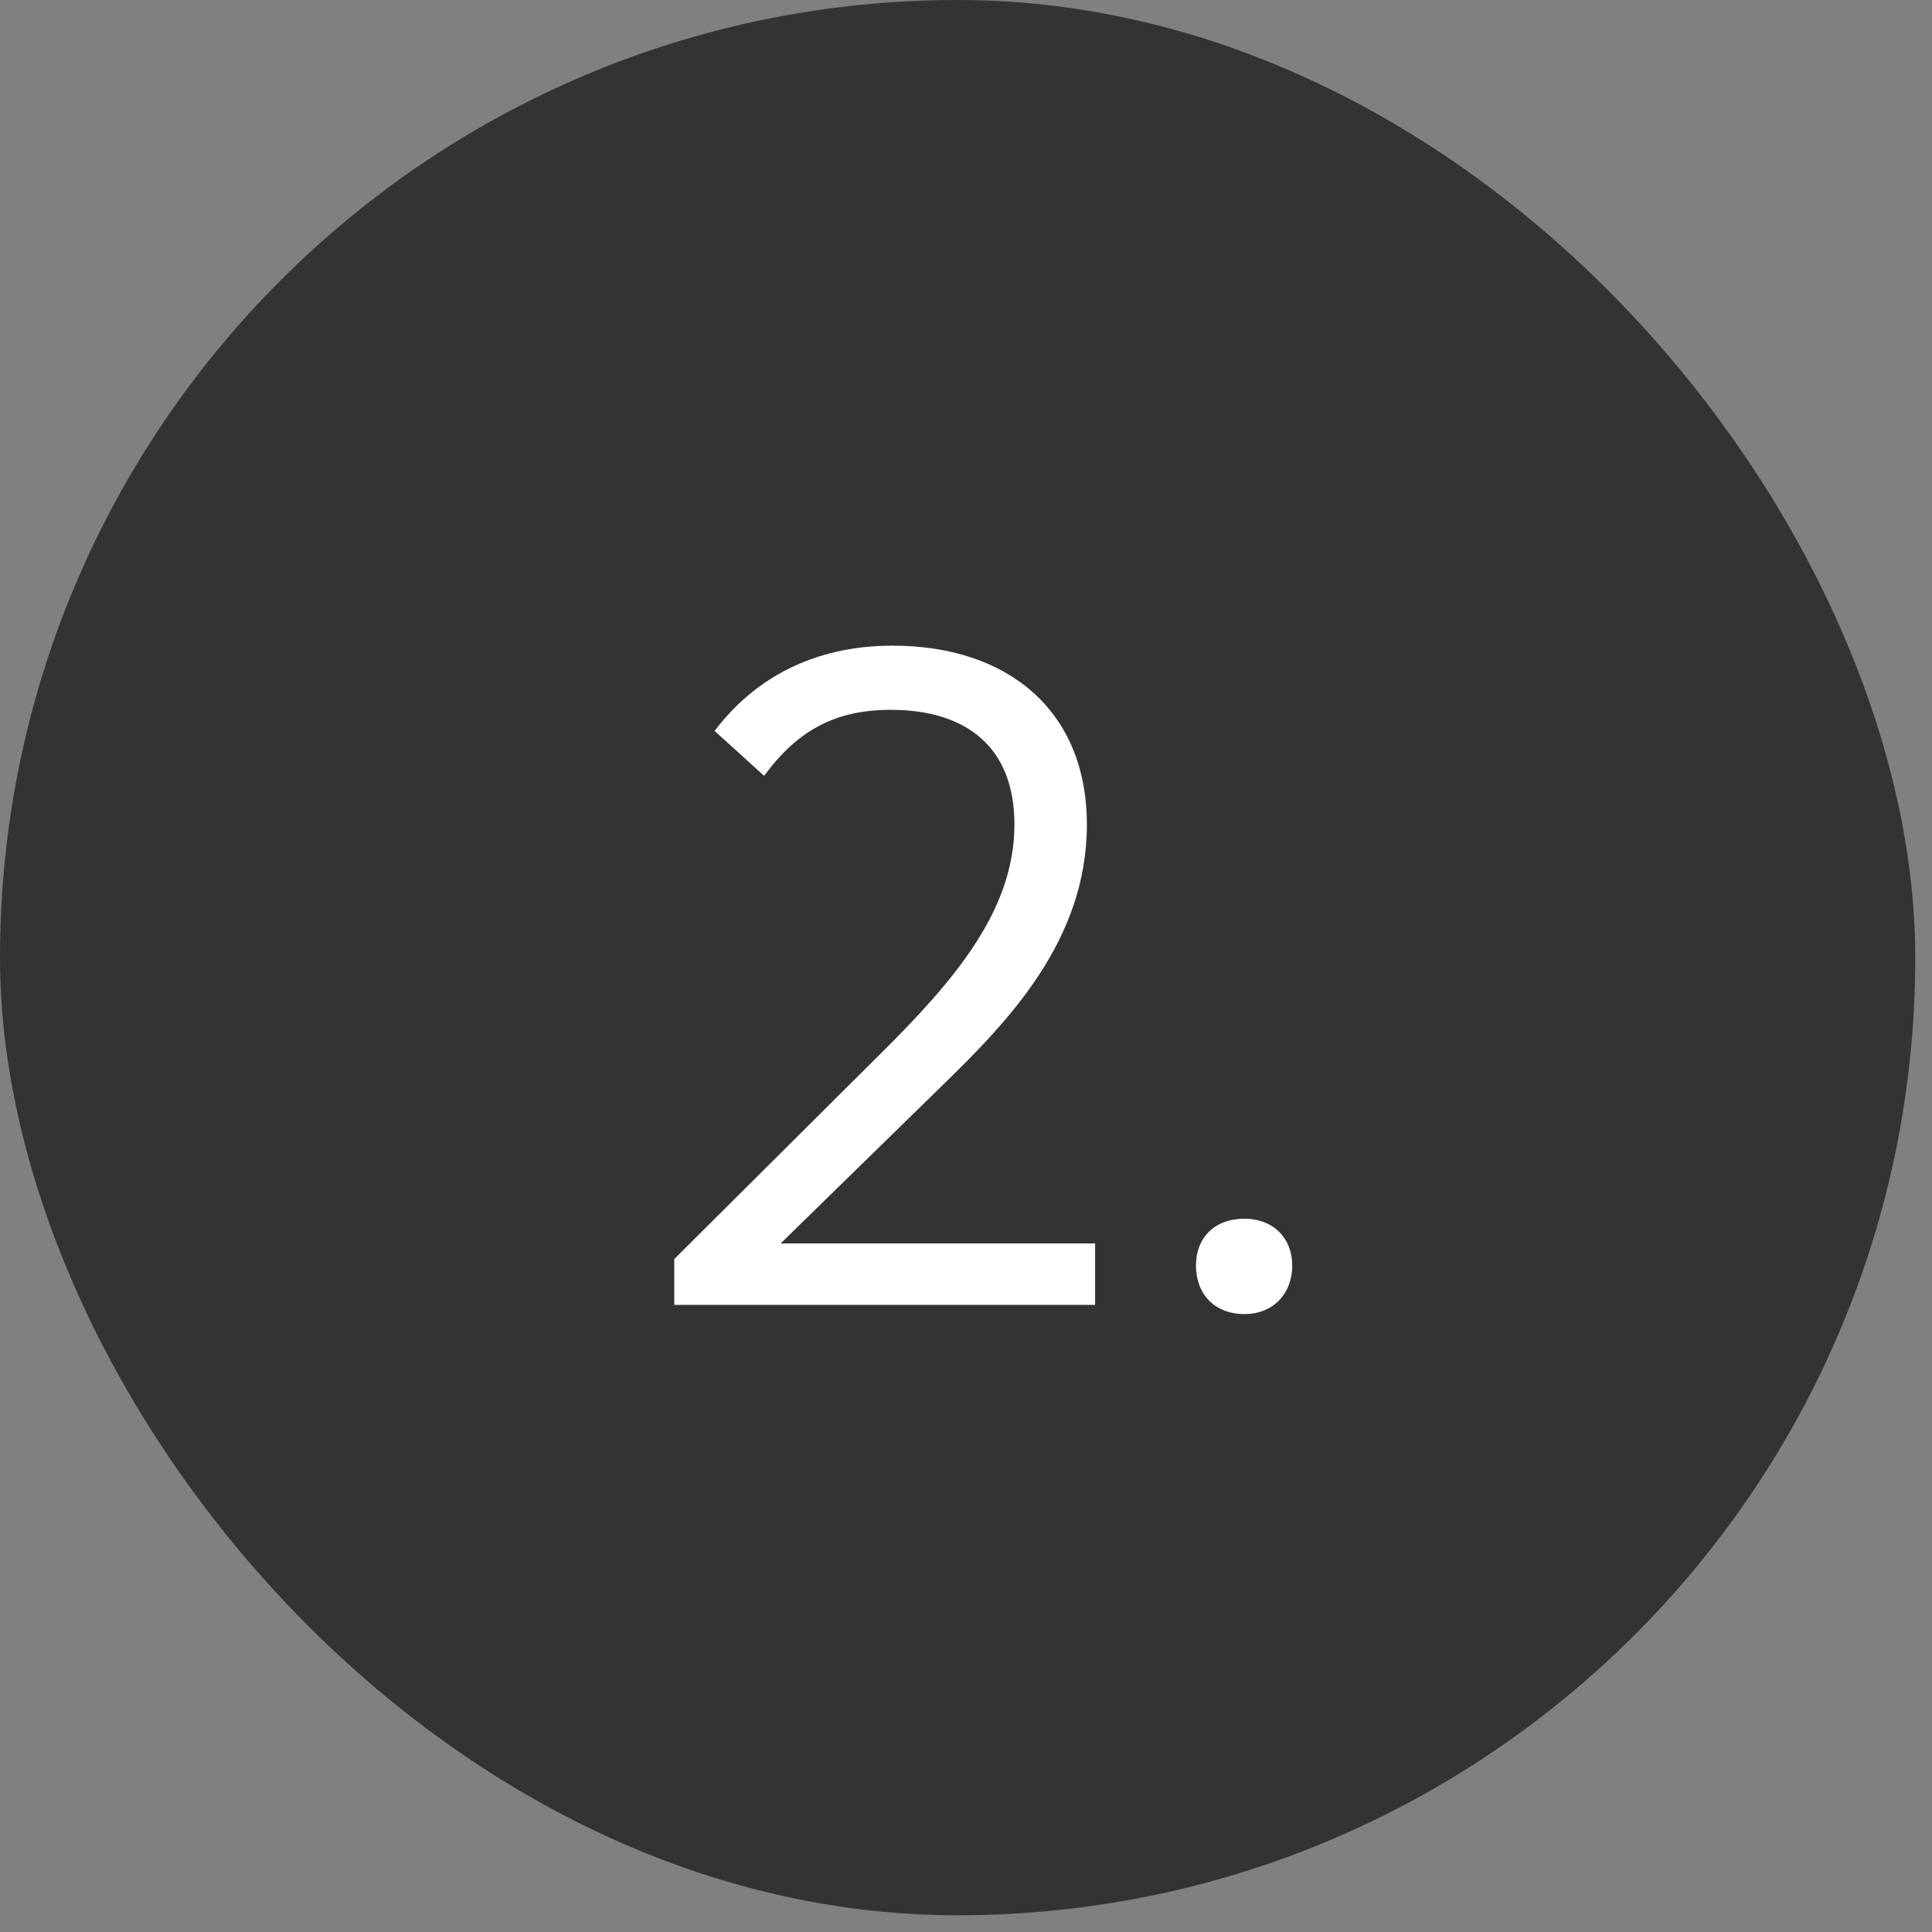
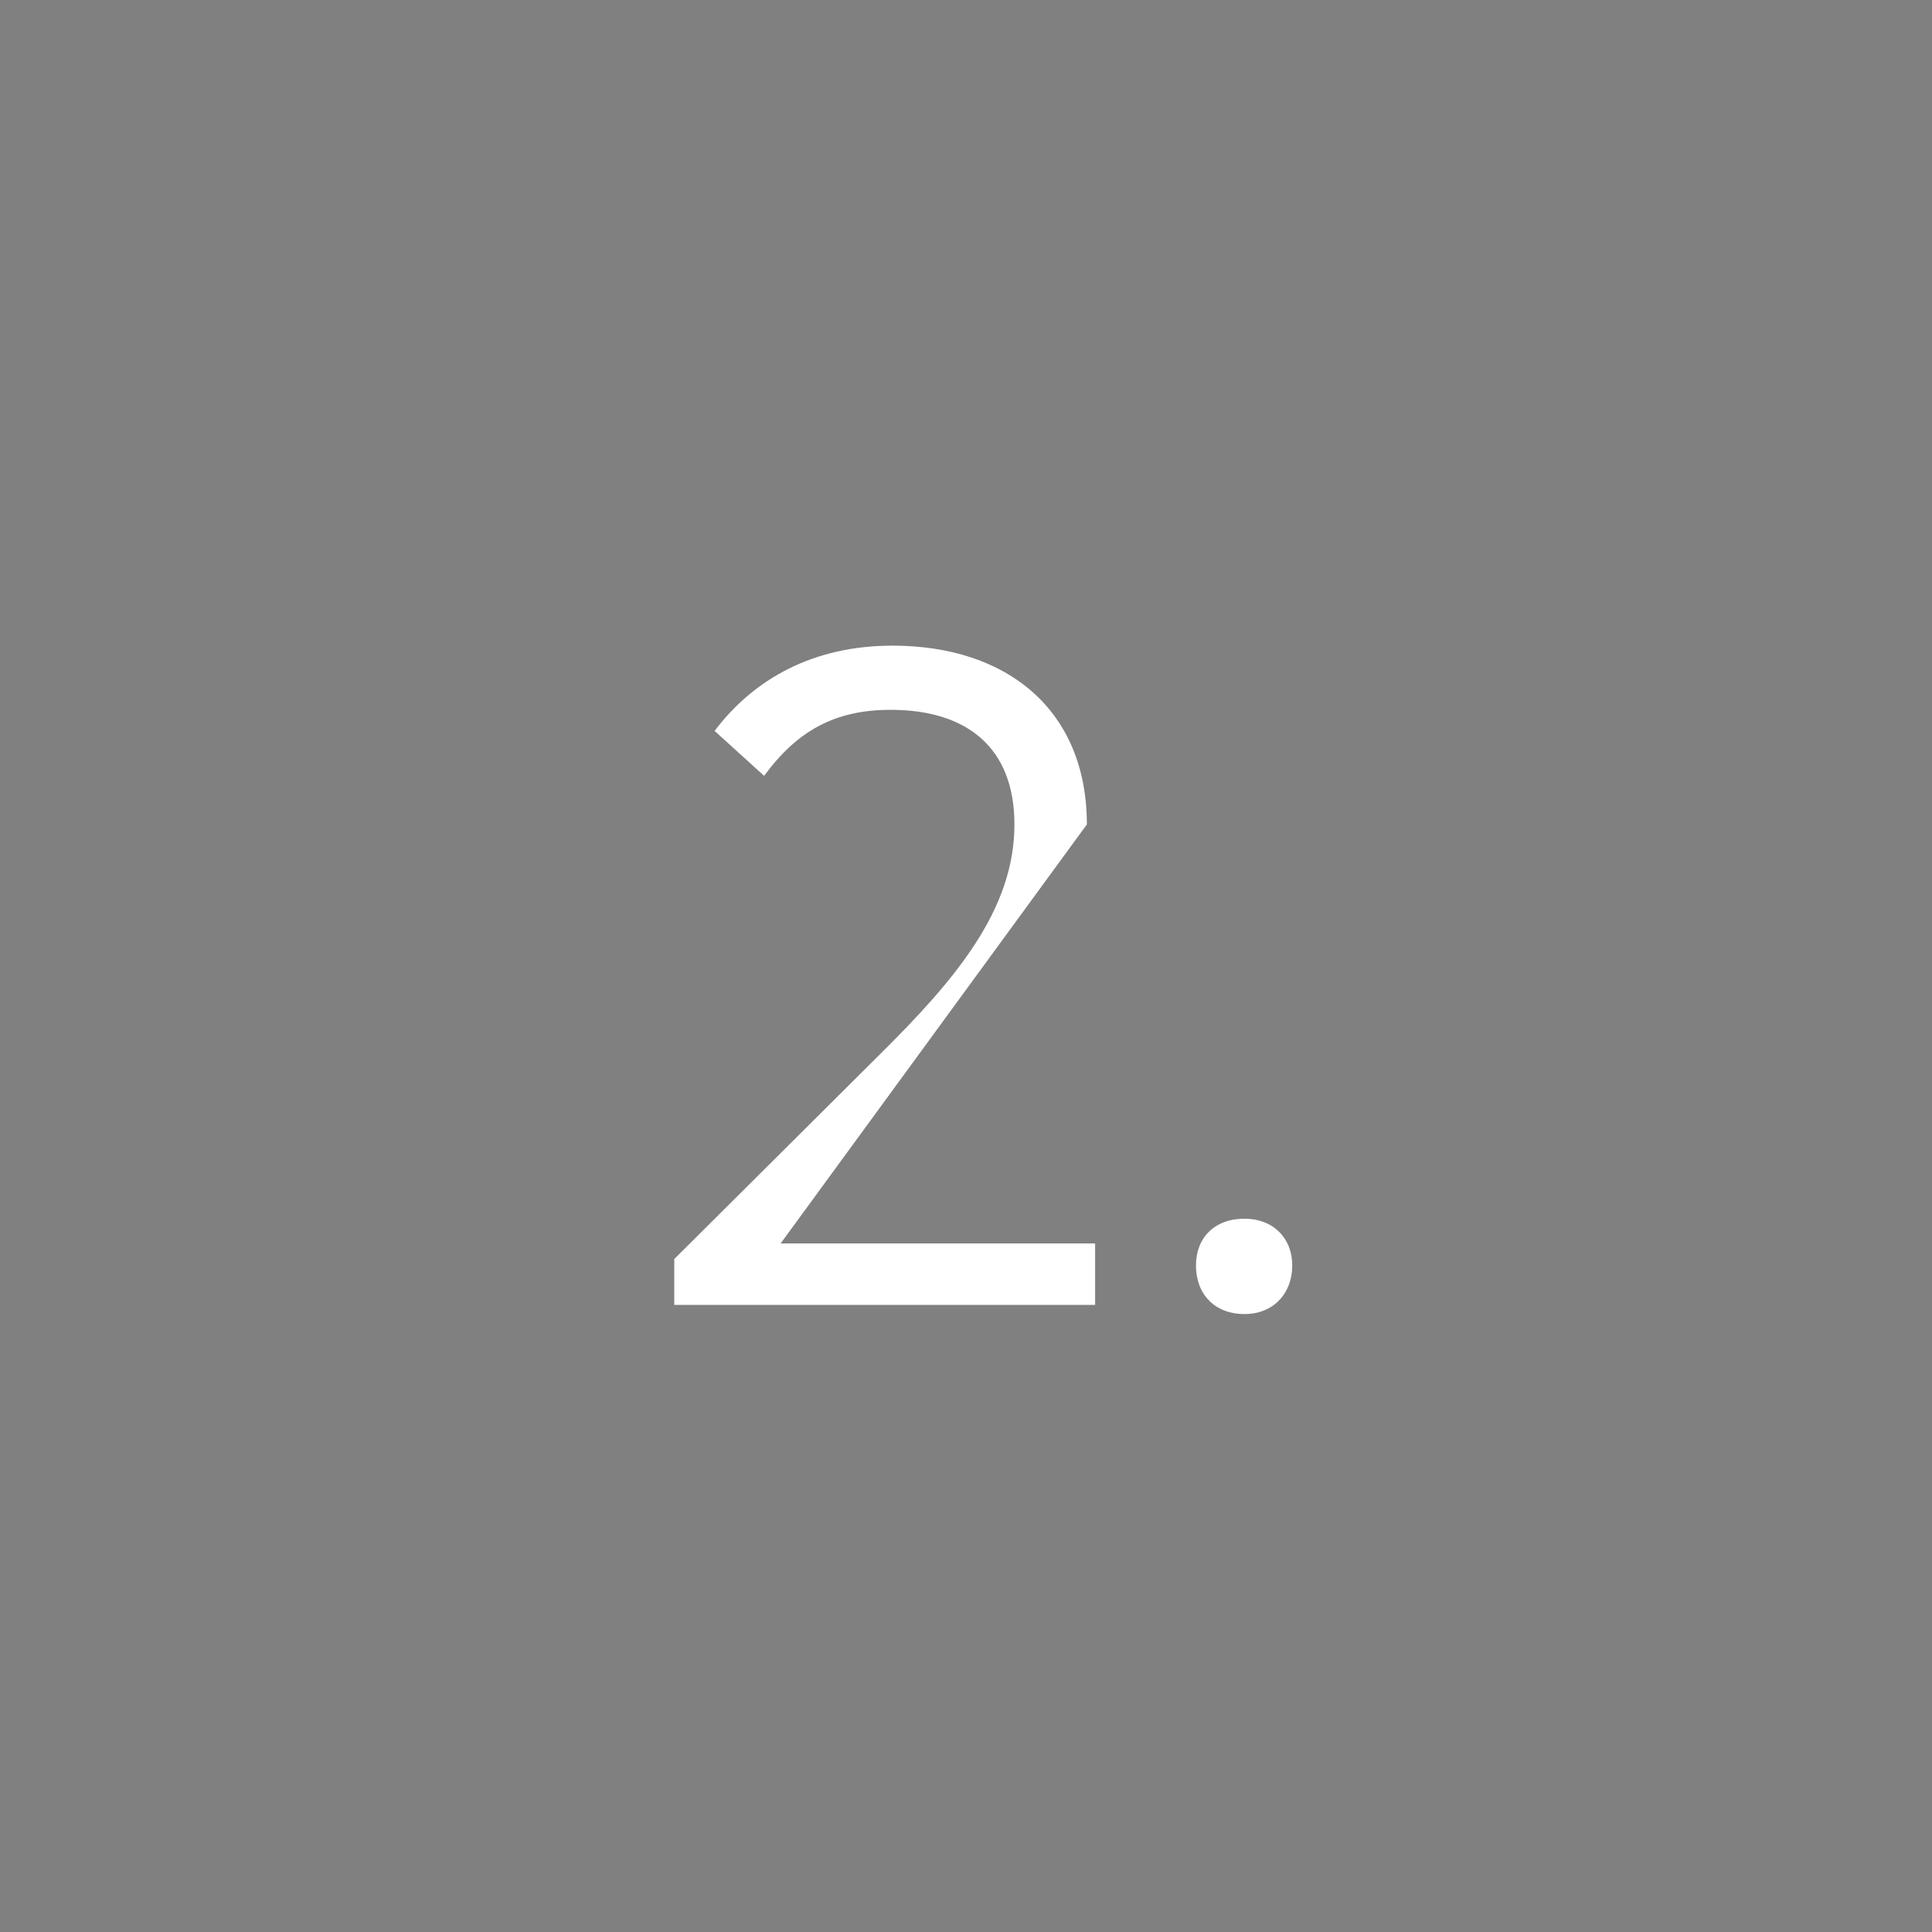
<svg xmlns="http://www.w3.org/2000/svg" width="59" height="59" viewBox="0 0 59 59" fill="none">
  <rect x="0" y="0" width="59" height="59" fill="#808080" stroke="none" />
-   <rect width="58.489" height="58.489" rx="29.245" fill="#333" />
-   <path d="M23.839 37.973H33.443V39.849H20.591V38.449L26.835 32.233C29.187 29.909 30.979 27.781 30.979 25.177C30.979 22.825 29.523 21.677 27.199 21.677C25.491 21.677 24.343 22.321 23.335 23.693L21.823 22.321C23.027 20.725 24.847 19.717 27.255 19.717C30.783 19.717 33.191 21.705 33.191 25.177C33.191 28.733 30.783 31.197 28.739 33.185L23.839 37.973ZM38.007 40.129C37.083 40.129 36.523 39.513 36.523 38.645C36.523 37.805 37.083 37.217 38.007 37.217C38.875 37.217 39.463 37.805 39.463 38.645C39.463 39.513 38.875 40.129 38.007 40.129Z" fill="#fff" />
+   <path d="M23.839 37.973H33.443V39.849H20.591V38.449L26.835 32.233C29.187 29.909 30.979 27.781 30.979 25.177C30.979 22.825 29.523 21.677 27.199 21.677C25.491 21.677 24.343 22.321 23.335 23.693L21.823 22.321C23.027 20.725 24.847 19.717 27.255 19.717C30.783 19.717 33.191 21.705 33.191 25.177L23.839 37.973ZM38.007 40.129C37.083 40.129 36.523 39.513 36.523 38.645C36.523 37.805 37.083 37.217 38.007 37.217C38.875 37.217 39.463 37.805 39.463 38.645C39.463 39.513 38.875 40.129 38.007 40.129Z" fill="#fff" />
</svg>